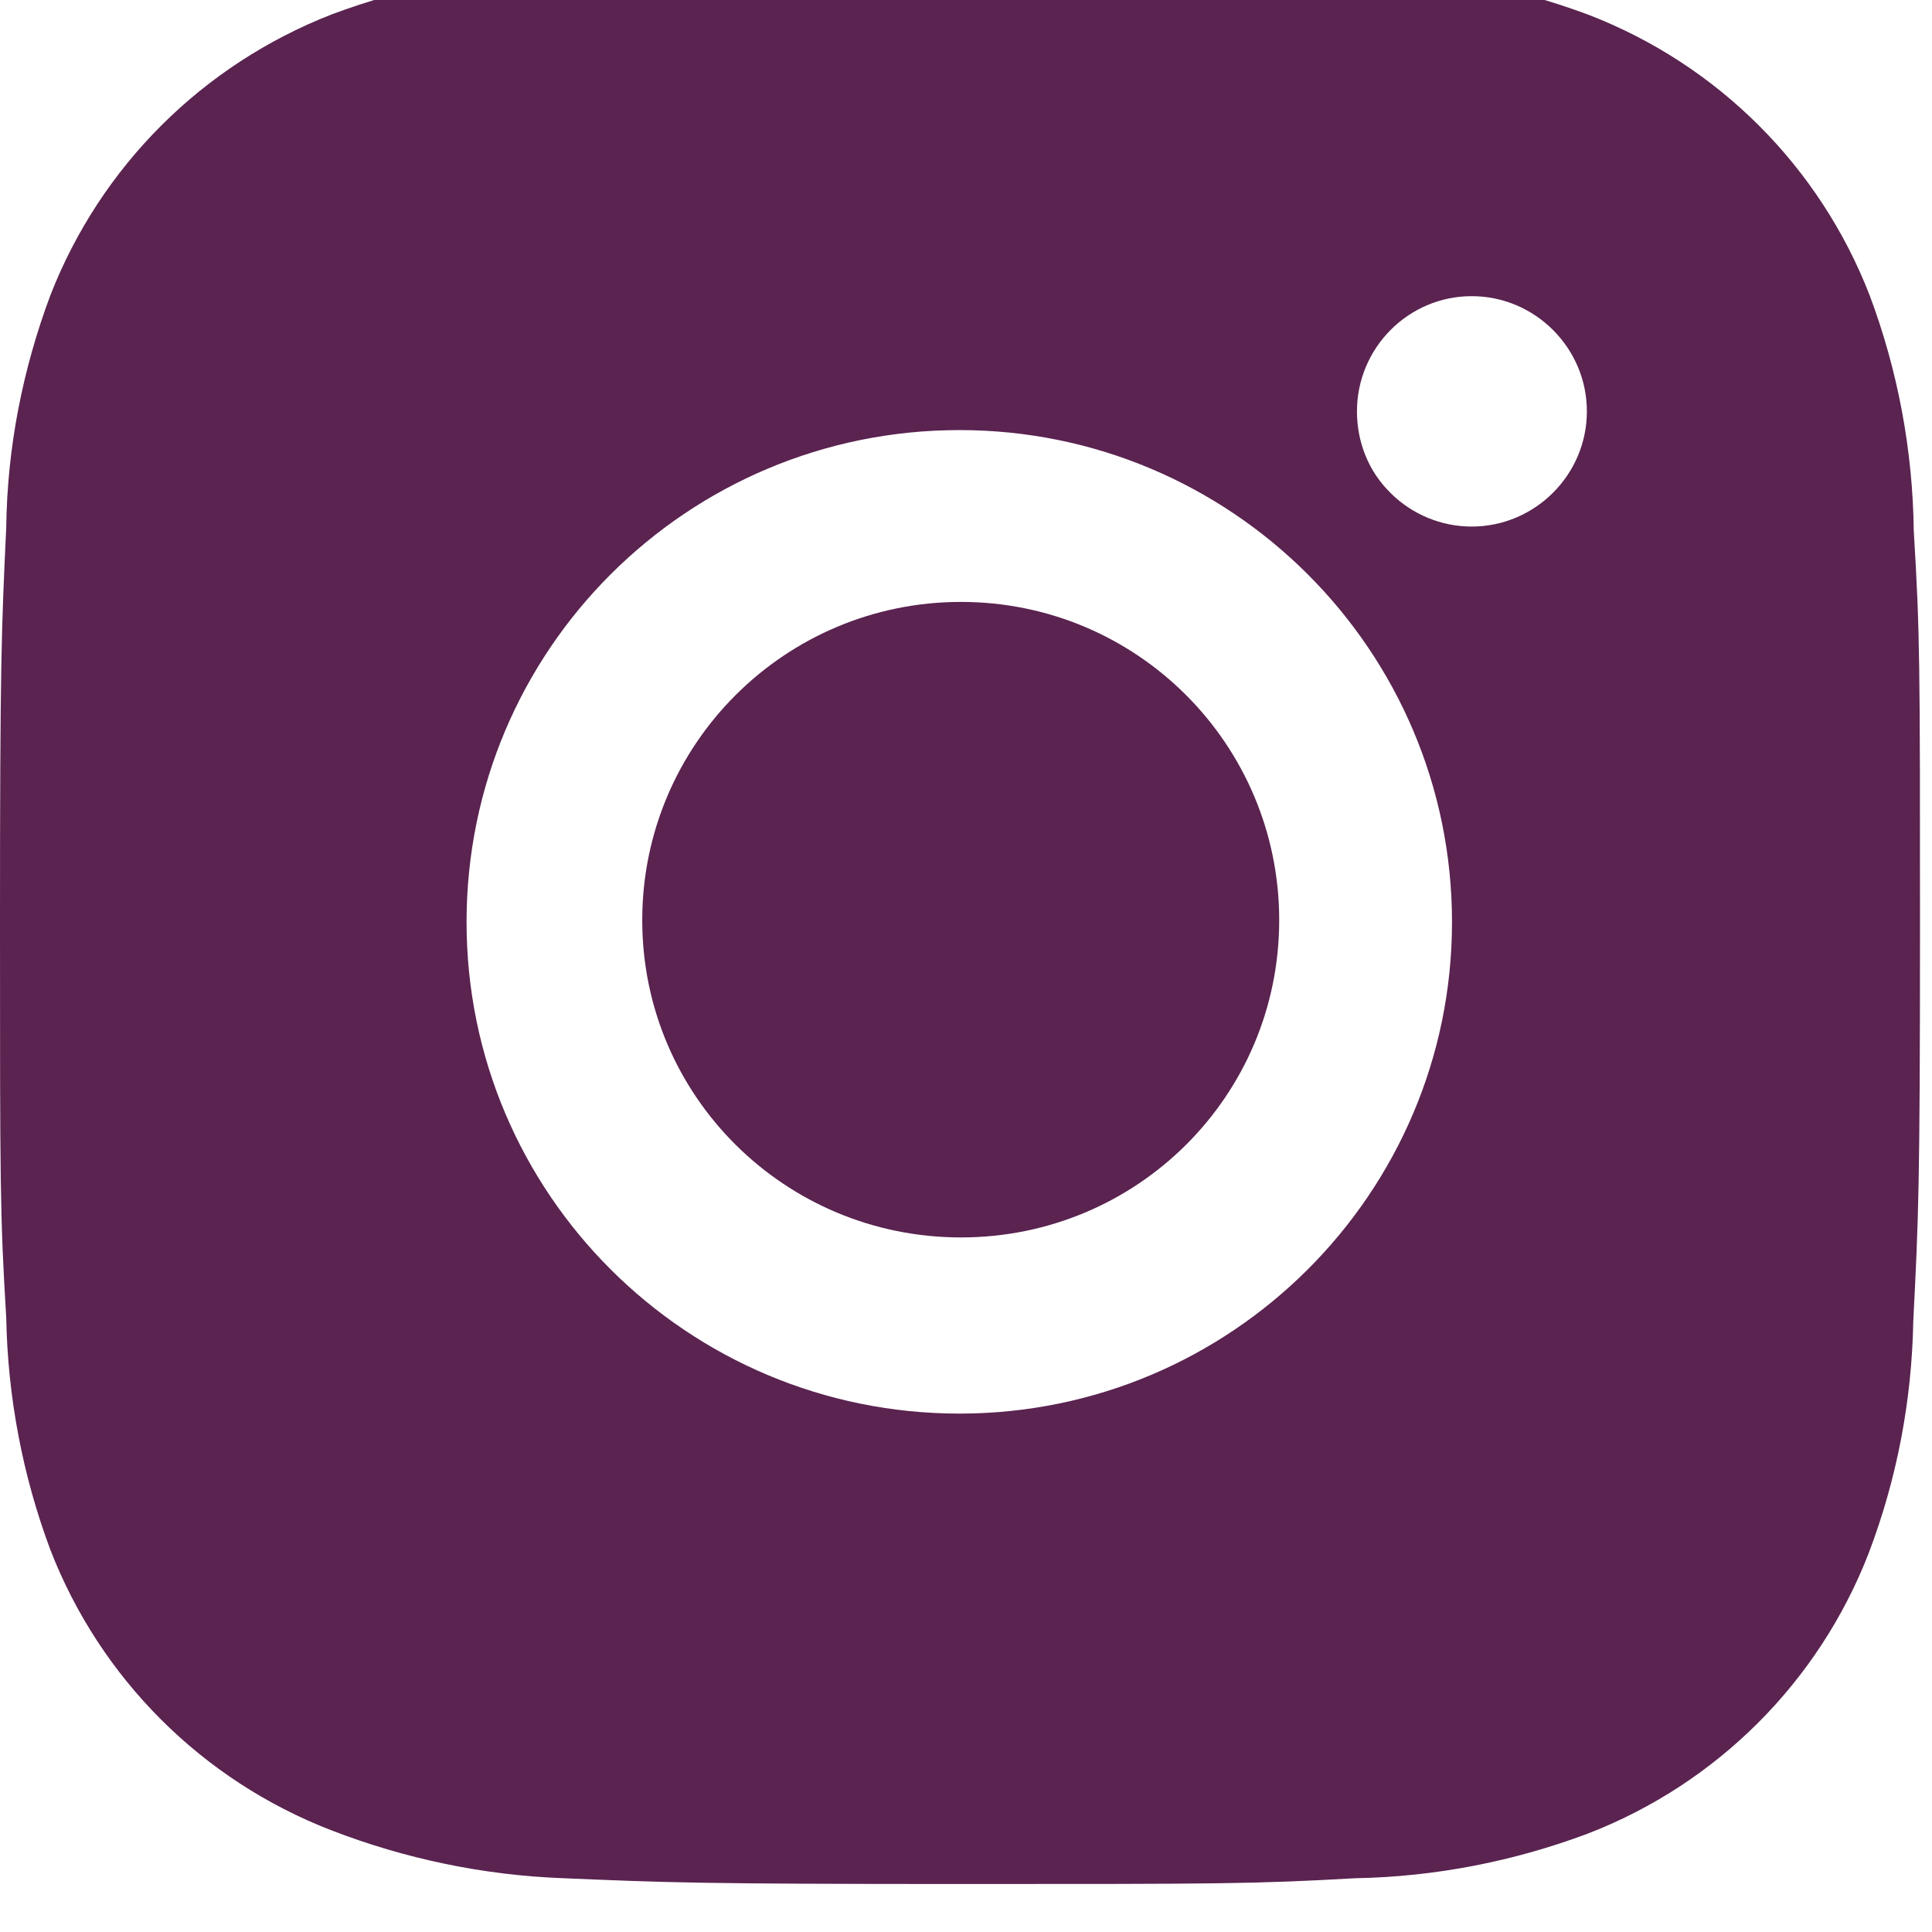
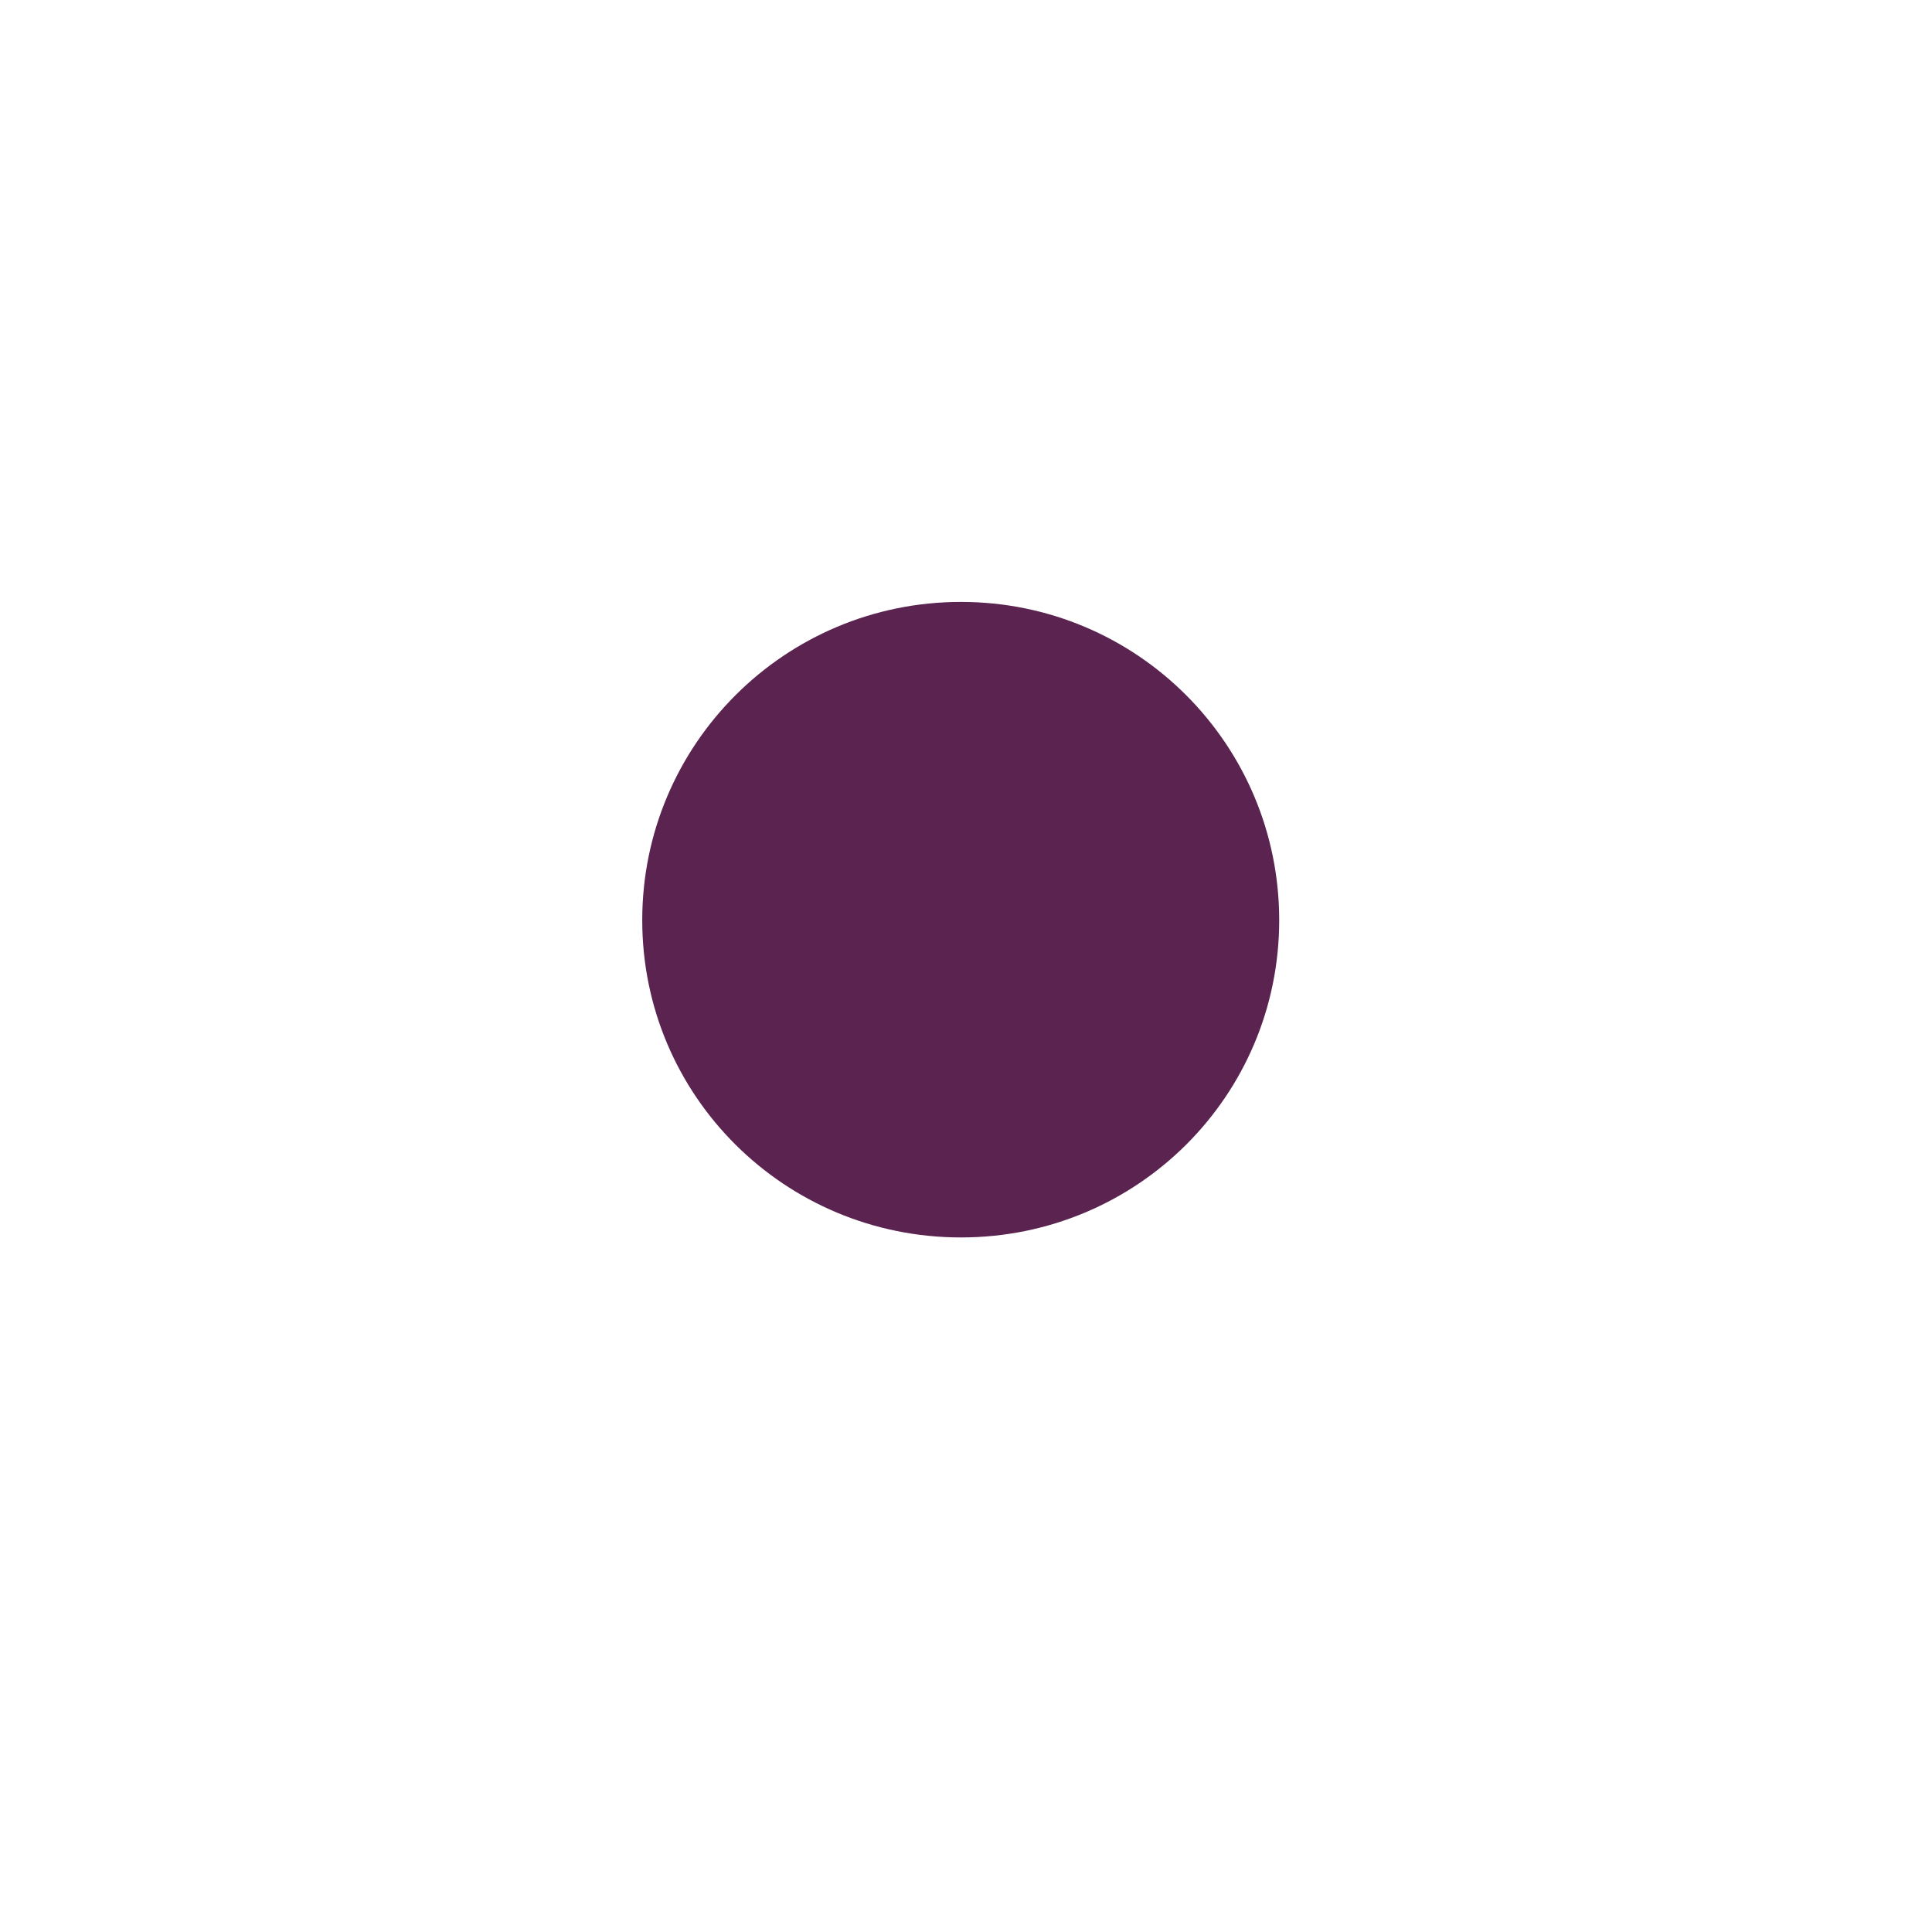
<svg xmlns="http://www.w3.org/2000/svg" version="1.1" id="Layer_1" x="0px" y="0px" viewBox="0 0 40.25 40.25" style="enable-background:new 0 0 40.25 40.25;" xml:space="preserve">
  <style type="text/css">
	.st0{fill:#5A2350;}
</style>
-   <path class="st0" d="M30.66,10.97c-0.63,0-1.24-0.25-1.69-0.7c-0.46-0.45-0.7-1.06-0.7-1.7c0-1.32,1.07-2.4,2.39-2.4  c1.32,0,2.4,1.08,2.4,2.4S31.98,10.97,30.66,10.97z M19.99,29.45c-5.67,0-10.27-4.58-10.27-10.24c0-5.67,4.6-10.25,10.27-10.25  c5.66,0,10.26,4.59,10.26,10.25C30.25,24.86,25.65,29.45,19.99,29.45z M39.87,11.06c-0.02-1.67-0.33-3.34-0.92-4.91  c-1.04-2.68-3.16-4.8-5.85-5.84c-1.55-0.58-3.2-0.9-4.85-0.93C26.1-0.71,25.42-0.75,20-0.75c-5.42,0-6.12,0-8.24,0.12  c-1.65,0.03-3.3,0.35-4.85,0.93C4.22,1.35,2.1,3.46,1.05,6.15c-0.58,1.55-0.9,3.18-0.92,4.84C0.03,13.12,0,13.8,0,19.22  c0,5.41,0,6.11,0.13,8.23c0.03,1.65,0.34,3.29,0.92,4.84c1.04,2.68,3.16,4.8,5.85,5.84c1.55,0.6,3.19,0.94,4.85,1  c2.14,0.09,2.82,0.12,8.24,0.12c5.43,0,6.12,0,8.24-0.12c1.67-0.03,3.3-0.35,4.85-0.93c2.69-1.04,4.81-3.16,5.85-5.84  c0.59-1.55,0.9-3.18,0.93-4.84C39.97,25.37,40,24.7,40,19.29C40,13.86,40,13.18,39.87,11.06z" />
  <path class="st0" d="M26.65,19.17c0,3.66-2.96,6.61-6.63,6.61s-6.64-2.95-6.64-6.61s2.97-6.63,6.64-6.63S26.65,15.51,26.65,19.17z" />
</svg>